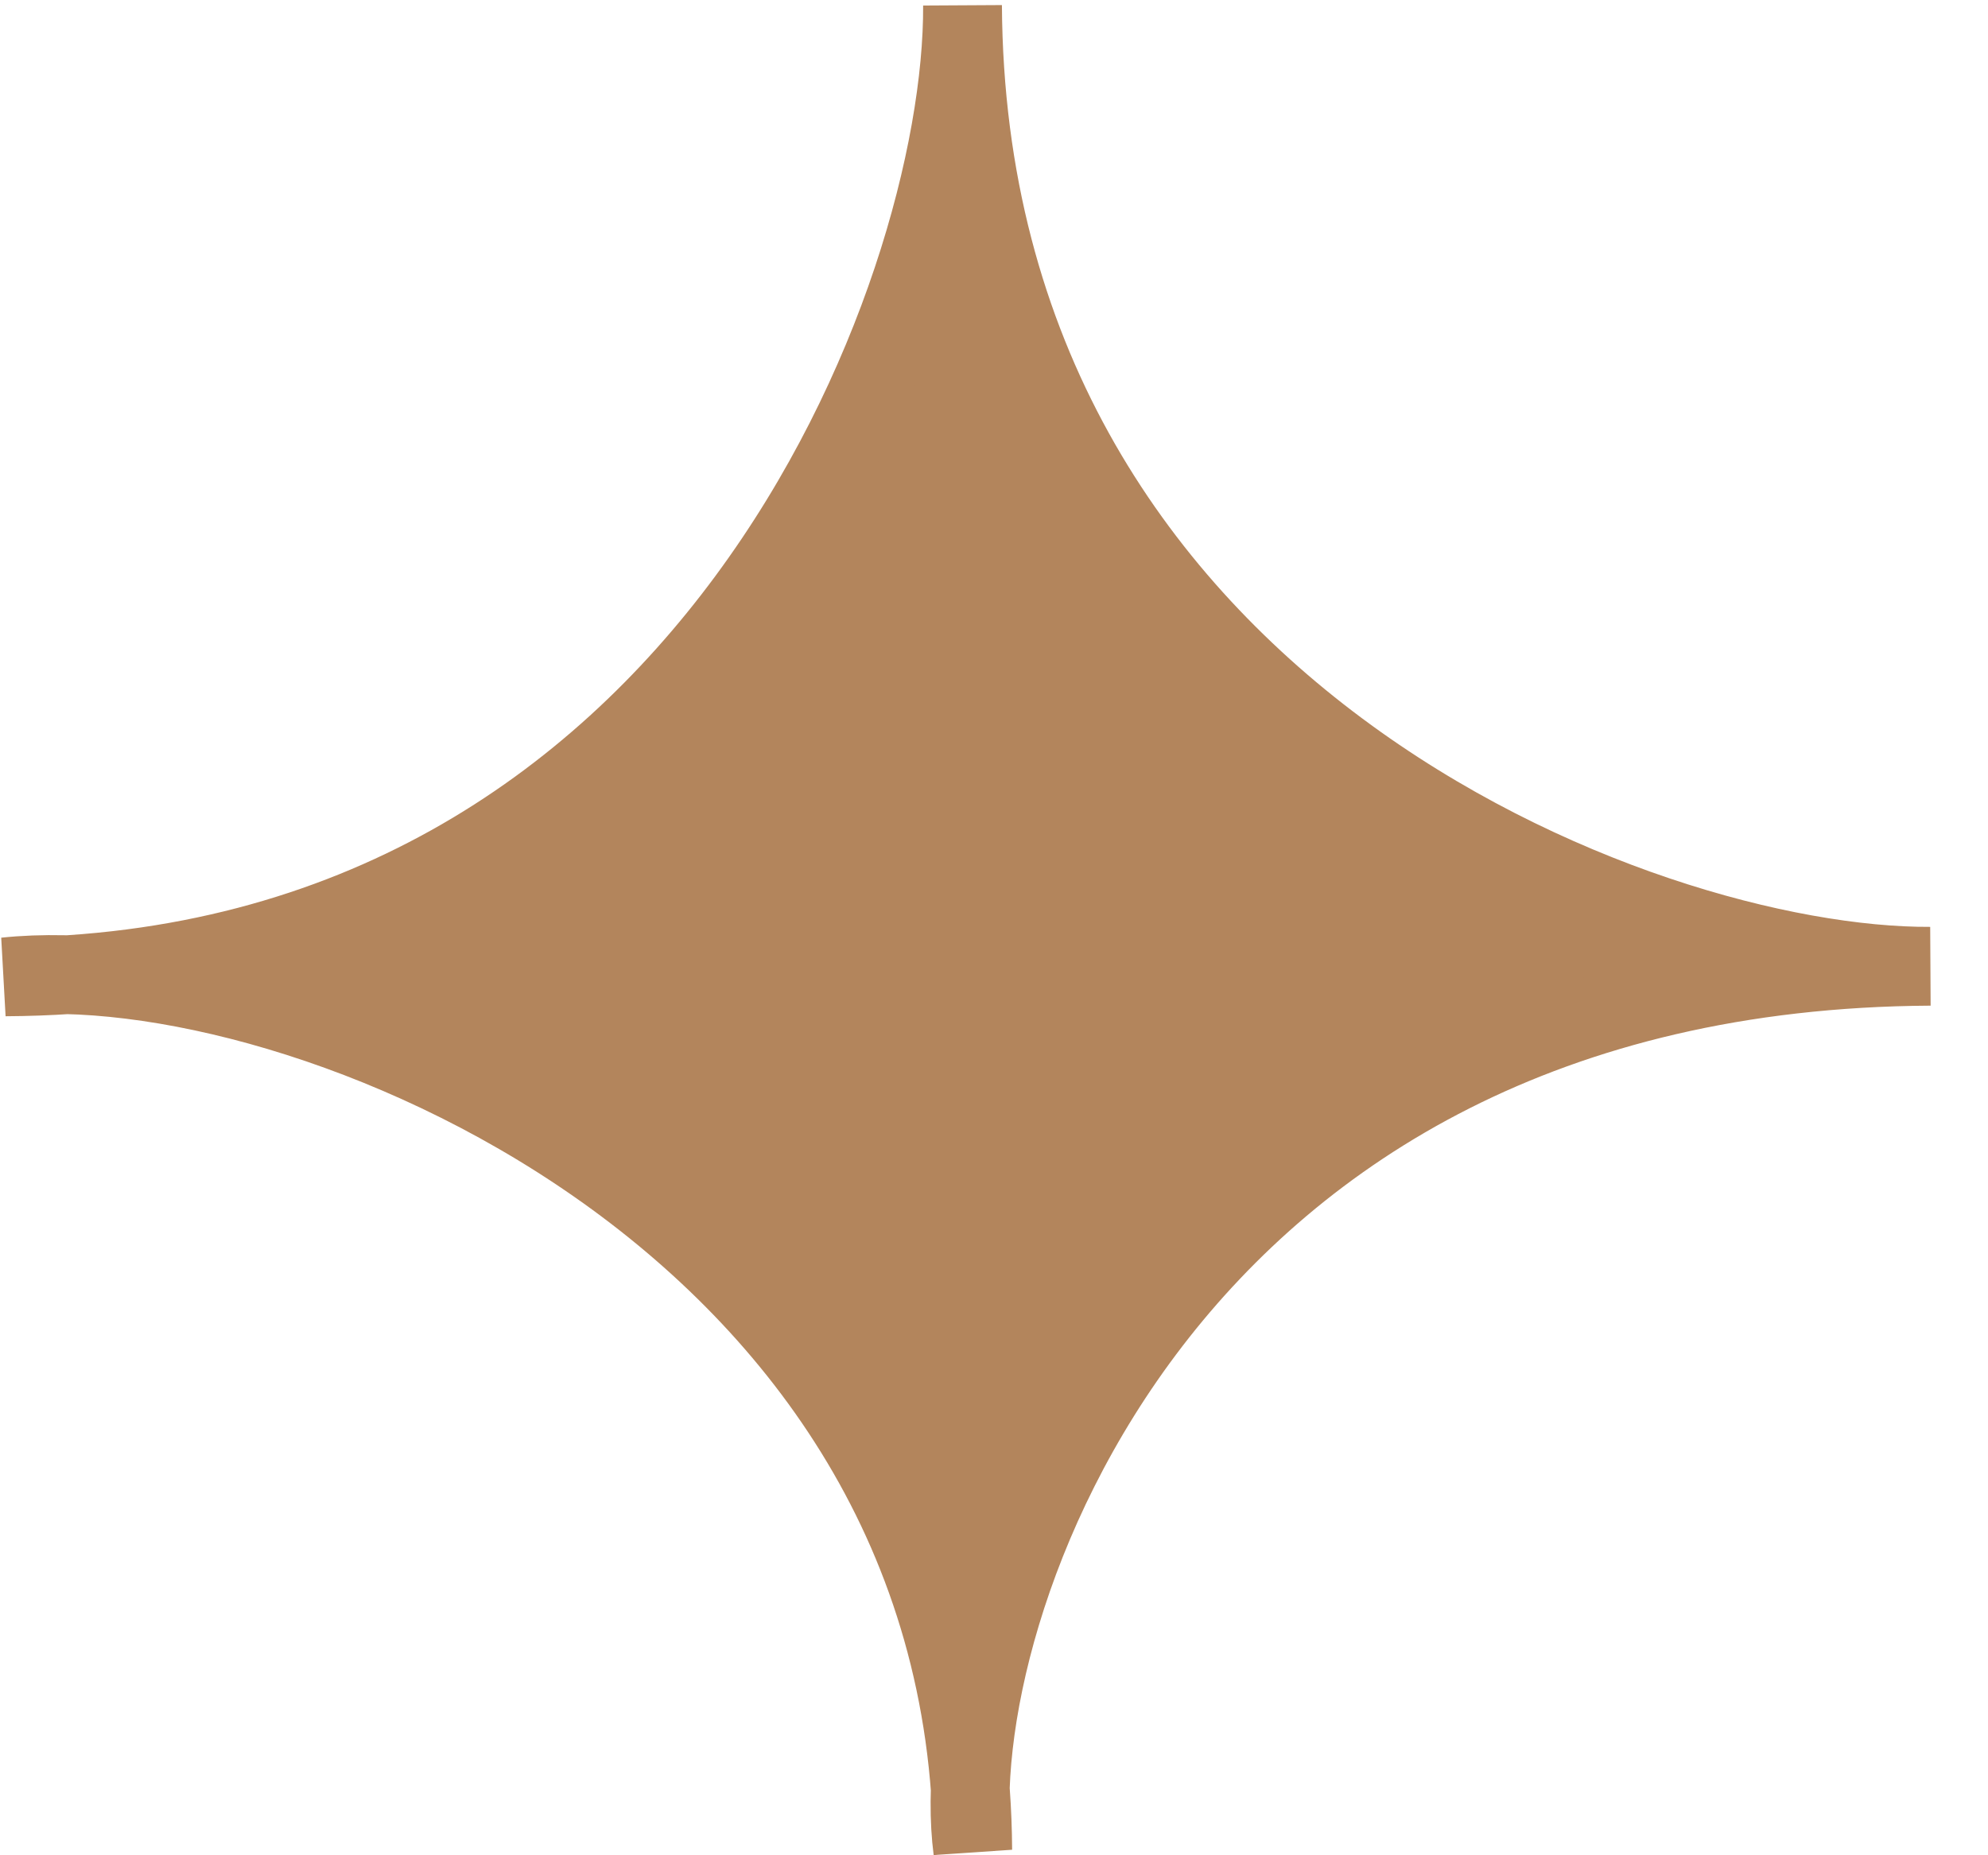
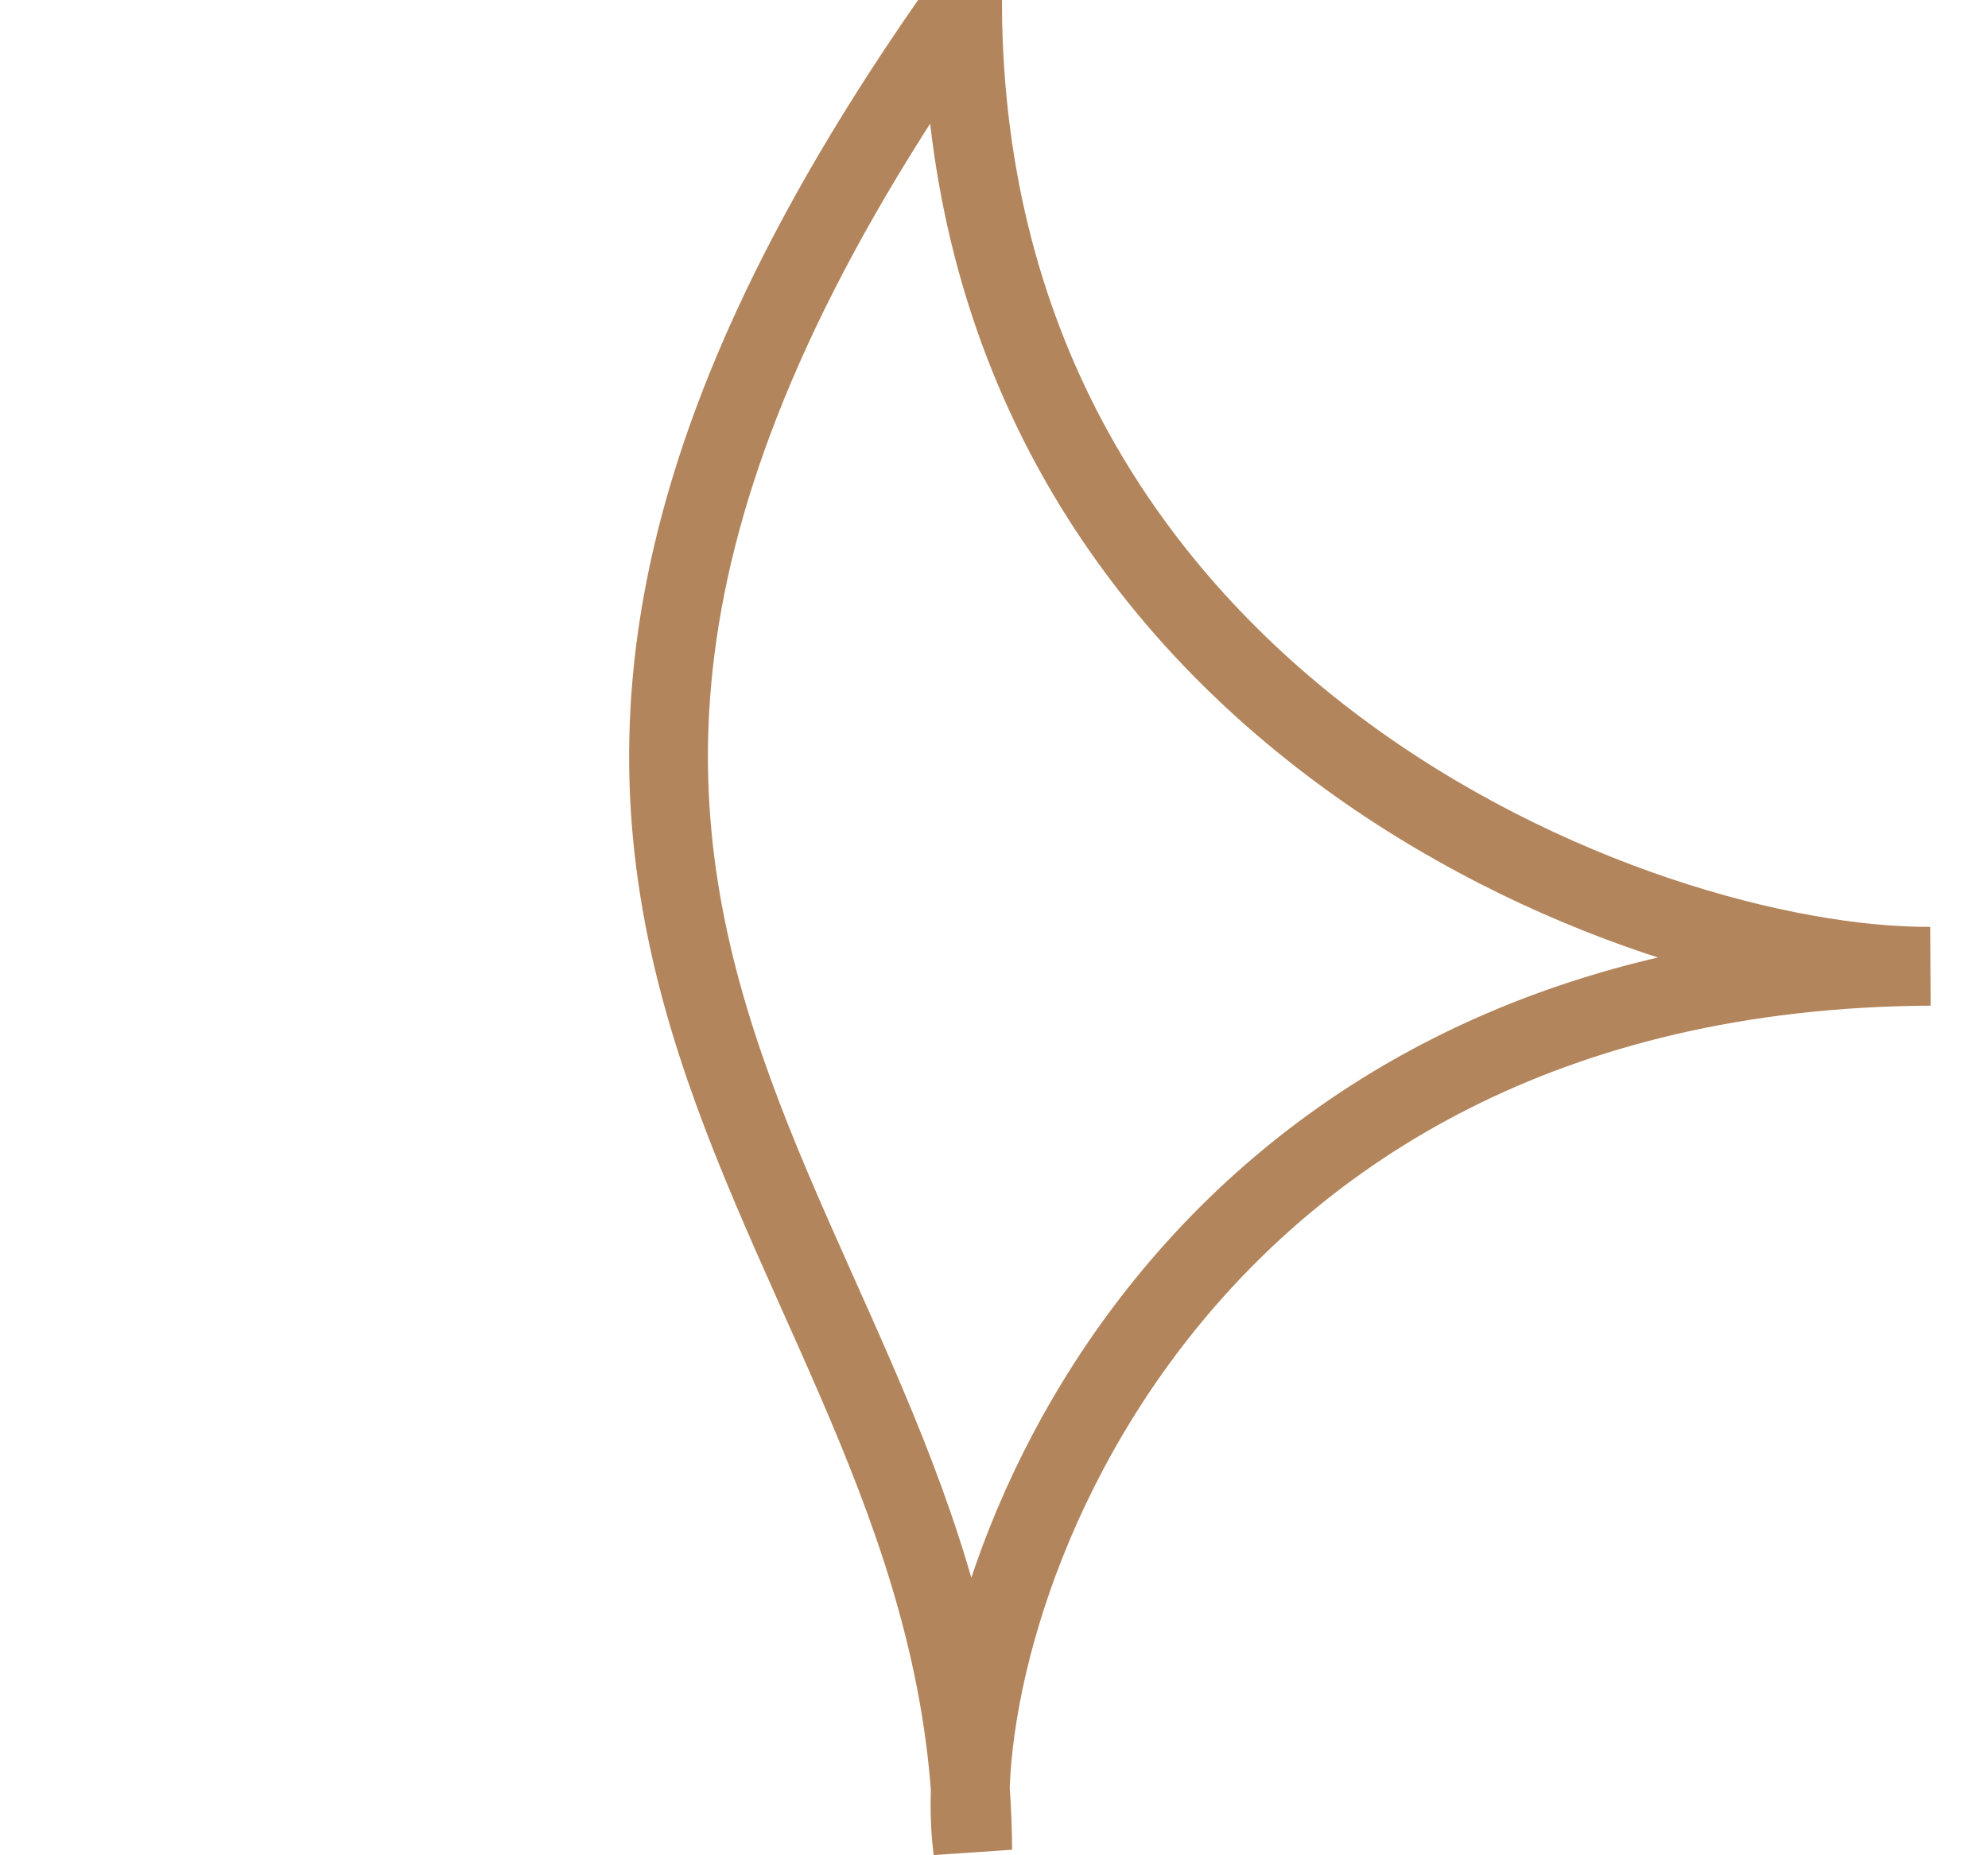
<svg xmlns="http://www.w3.org/2000/svg" width="30" height="28" viewBox="0 0 30 28" fill="none">
-   <path d="M14.525 0.08C14.584 10.686 24.729 14.607 29.131 14.583C18.408 14.642 14.777 22.94 14.642 26.998C14.665 27.299 14.677 27.607 14.679 27.92C14.643 27.647 14.63 27.337 14.642 26.998C14.012 18.715 5.604 14.835 1.019 14.711C0.712 14.73 0.399 14.742 0.081 14.743C0.37 14.713 0.684 14.702 1.019 14.711C10.876 14.075 14.549 4.366 14.525 0.08Z" fill="#B3855C" />
-   <path d="M29.131 14.583C24.729 14.607 14.584 10.686 14.525 0.08C14.55 4.499 10.644 14.685 0.081 14.743C4.48 14.277 14.626 18.375 14.679 27.92C14.219 24.387 17.511 14.647 29.131 14.583Z" stroke="#B3855C" stroke-width="1.189" />
+   <path d="M29.131 14.583C24.729 14.607 14.584 10.686 14.525 0.08C4.48 14.277 14.626 18.375 14.679 27.92C14.219 24.387 17.511 14.647 29.131 14.583Z" stroke="#B3855C" stroke-width="1.189" />
</svg>